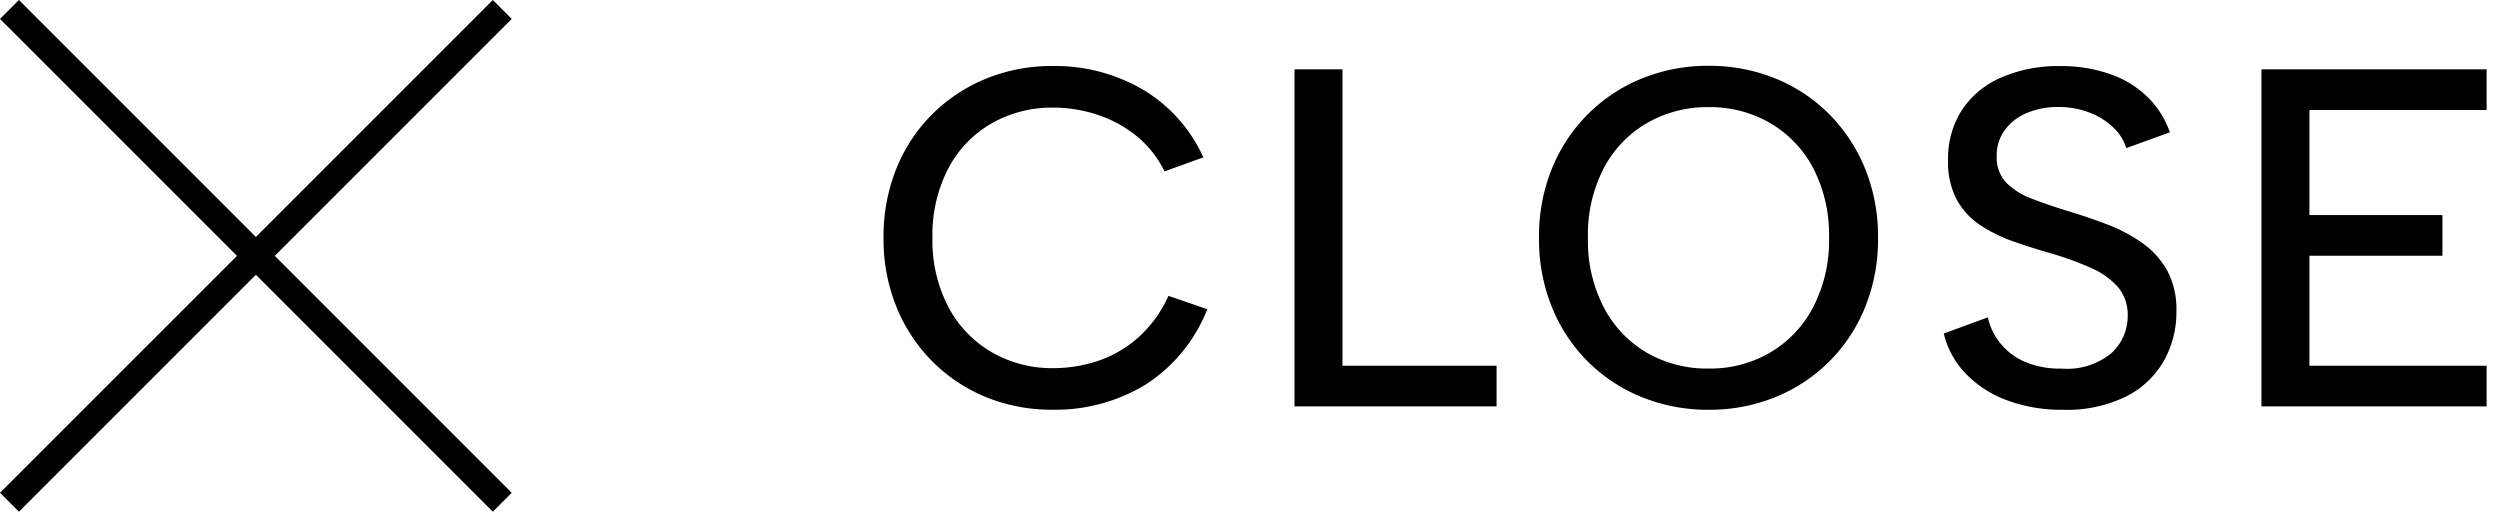
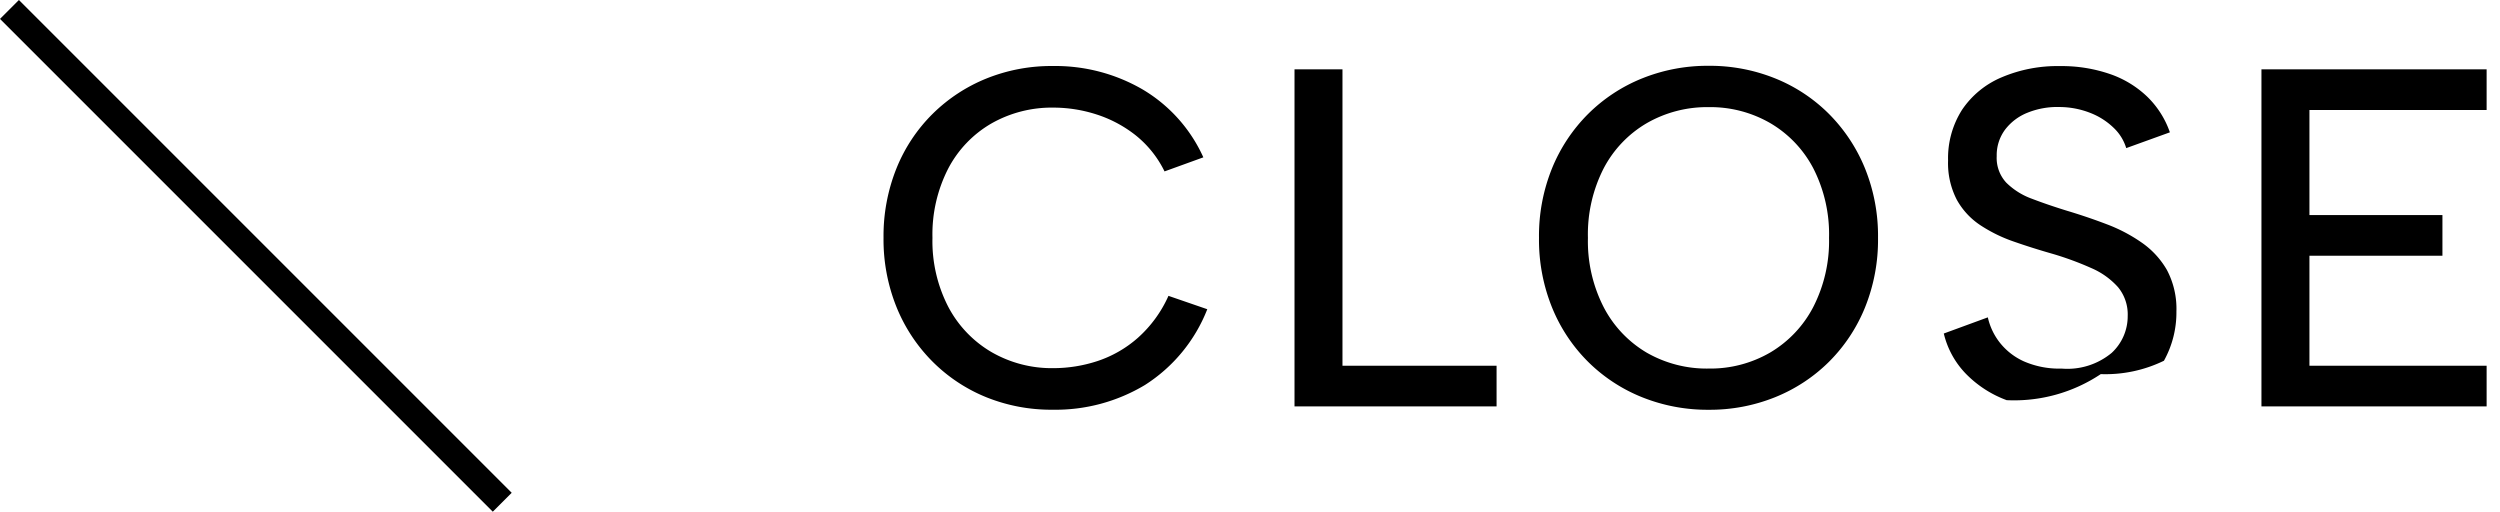
<svg xmlns="http://www.w3.org/2000/svg" width="93.46" height="19.13" viewBox="0 0 93.46 19.13">
  <g id="Group_127044" data-name="Group 127044" transform="translate(-783.858 -1029.358)">
-     <path id="Path_392498" data-name="Path 392498" d="M.722-6.3a6.791,6.791,0,0,1,.484-2.6,6.051,6.051,0,0,1,1.349-2.034,6.129,6.129,0,0,1,2.011-1.323,6.49,6.49,0,0,1,2.478-.468,6.5,6.5,0,0,1,3.369.879,5.644,5.644,0,0,1,2.265,2.535l-1.451.526a3.943,3.943,0,0,0-1.093-1.361,4.66,4.66,0,0,0-1.46-.772,5.25,5.25,0,0,0-1.6-.252,4.56,4.56,0,0,0-2.316.591A4.189,4.189,0,0,0,3.141-8.893,5.389,5.389,0,0,0,2.551-6.3a5.349,5.349,0,0,0,.59,2.575A4.252,4.252,0,0,0,4.759-2.03a4.507,4.507,0,0,0,2.316.6,5.285,5.285,0,0,0,1.641-.264,4.352,4.352,0,0,0,1.51-.866,4.62,4.62,0,0,0,1.148-1.573l1.451.5A5.91,5.91,0,0,1,10.494-.8a6.491,6.491,0,0,1-3.45.924A6.49,6.49,0,0,1,4.566-.342,6.06,6.06,0,0,1,2.555-1.674,6.15,6.15,0,0,1,1.206-3.717,6.742,6.742,0,0,1,.722-6.3Zm17.157-6.3V-1.52H23.64V0H16.086V-12.6ZM31.57.126a6.559,6.559,0,0,1-2.487-.468,6.088,6.088,0,0,1-2.019-1.323A6.11,6.11,0,0,1,25.713-3.7a6.737,6.737,0,0,1-.487-2.6,6.719,6.719,0,0,1,.487-2.6,6.154,6.154,0,0,1,1.351-2.035,6.086,6.086,0,0,1,2.019-1.328,6.537,6.537,0,0,1,2.487-.47,6.526,6.526,0,0,1,2.478.468,6.029,6.029,0,0,1,2.015,1.328,6.192,6.192,0,0,1,1.349,2.037A6.719,6.719,0,0,1,37.9-6.3a6.749,6.749,0,0,1-.486,2.6,6.108,6.108,0,0,1-1.349,2.034A6.079,6.079,0,0,1,34.048-.342,6.526,6.526,0,0,1,31.57.126Zm0-1.541a4.449,4.449,0,0,0,2.3-.6,4.252,4.252,0,0,0,1.606-1.695A5.4,5.4,0,0,0,36.069-6.3a5.415,5.415,0,0,0-.588-2.6,4.23,4.23,0,0,0-1.606-1.688,4.471,4.471,0,0,0-2.3-.6,4.525,4.525,0,0,0-2.321.6A4.224,4.224,0,0,0,27.644-8.9a5.412,5.412,0,0,0-.589,2.6,5.406,5.406,0,0,0,.59,2.592,4.239,4.239,0,0,0,1.61,1.7A4.505,4.505,0,0,0,31.575-1.415ZM42.005-3.329a2.362,2.362,0,0,0,.438.932,2.408,2.408,0,0,0,.9.709,3.294,3.294,0,0,0,1.421.274A2.59,2.59,0,0,0,46.634-2a1.866,1.866,0,0,0,.6-1.384,1.6,1.6,0,0,0-.362-1.074,2.84,2.84,0,0,0-1.005-.716,11.484,11.484,0,0,0-1.463-.536q-.73-.208-1.426-.451a5.563,5.563,0,0,1-1.251-.612,2.724,2.724,0,0,1-.882-.953,2.972,2.972,0,0,1-.326-1.466,3.36,3.36,0,0,1,.525-1.9A3.349,3.349,0,0,1,42.516-12.3a5.323,5.323,0,0,1,2.189-.422,5.528,5.528,0,0,1,1.875.3,3.793,3.793,0,0,1,1.391.85,3.418,3.418,0,0,1,.84,1.326l-1.632.59a1.739,1.739,0,0,0-.46-.749,2.612,2.612,0,0,0-.868-.561,3.179,3.179,0,0,0-1.168-.226,2.957,2.957,0,0,0-1.191.211,1.965,1.965,0,0,0-.844.637,1.6,1.6,0,0,0-.311.988,1.357,1.357,0,0,0,.358.992,2.642,2.642,0,0,0,.955.6q.6.23,1.324.453.748.224,1.473.5a5.923,5.923,0,0,1,1.31.687A3.16,3.16,0,0,1,48.7-5.1a3.1,3.1,0,0,1,.355,1.552,3.714,3.714,0,0,1-.466,1.841A3.369,3.369,0,0,1,47.181-.374a4.994,4.994,0,0,1-2.362.5A5.834,5.834,0,0,1,42.71-.233a4.123,4.123,0,0,1-1.538-1,3.238,3.238,0,0,1-.813-1.492ZM60.652-11.08H54.028v3.927H59v1.52H54.028V-1.52h6.624V0H52.234V-12.6h8.418Z" transform="translate(816.166 1044.551)" stroke="rgba(0,0,0,0)" stroke-width="1" />
+     <path id="Path_392498" data-name="Path 392498" d="M.722-6.3a6.791,6.791,0,0,1,.484-2.6,6.051,6.051,0,0,1,1.349-2.034,6.129,6.129,0,0,1,2.011-1.323,6.49,6.49,0,0,1,2.478-.468,6.5,6.5,0,0,1,3.369.879,5.644,5.644,0,0,1,2.265,2.535l-1.451.526a3.943,3.943,0,0,0-1.093-1.361,4.66,4.66,0,0,0-1.46-.772,5.25,5.25,0,0,0-1.6-.252,4.56,4.56,0,0,0-2.316.591A4.189,4.189,0,0,0,3.141-8.893,5.389,5.389,0,0,0,2.551-6.3a5.349,5.349,0,0,0,.59,2.575A4.252,4.252,0,0,0,4.759-2.03a4.507,4.507,0,0,0,2.316.6,5.285,5.285,0,0,0,1.641-.264,4.352,4.352,0,0,0,1.51-.866,4.62,4.62,0,0,0,1.148-1.573l1.451.5A5.91,5.91,0,0,1,10.494-.8a6.491,6.491,0,0,1-3.45.924A6.49,6.49,0,0,1,4.566-.342,6.06,6.06,0,0,1,2.555-1.674,6.15,6.15,0,0,1,1.206-3.717,6.742,6.742,0,0,1,.722-6.3Zm17.157-6.3V-1.52H23.64V0H16.086V-12.6ZM31.57.126a6.559,6.559,0,0,1-2.487-.468,6.088,6.088,0,0,1-2.019-1.323A6.11,6.11,0,0,1,25.713-3.7a6.737,6.737,0,0,1-.487-2.6,6.719,6.719,0,0,1,.487-2.6,6.154,6.154,0,0,1,1.351-2.035,6.086,6.086,0,0,1,2.019-1.328,6.537,6.537,0,0,1,2.487-.47,6.526,6.526,0,0,1,2.478.468,6.029,6.029,0,0,1,2.015,1.328,6.192,6.192,0,0,1,1.349,2.037A6.719,6.719,0,0,1,37.9-6.3a6.749,6.749,0,0,1-.486,2.6,6.108,6.108,0,0,1-1.349,2.034A6.079,6.079,0,0,1,34.048-.342,6.526,6.526,0,0,1,31.57.126Zm0-1.541a4.449,4.449,0,0,0,2.3-.6,4.252,4.252,0,0,0,1.606-1.695A5.4,5.4,0,0,0,36.069-6.3a5.415,5.415,0,0,0-.588-2.6,4.23,4.23,0,0,0-1.606-1.688,4.471,4.471,0,0,0-2.3-.6,4.525,4.525,0,0,0-2.321.6A4.224,4.224,0,0,0,27.644-8.9a5.412,5.412,0,0,0-.589,2.6,5.406,5.406,0,0,0,.59,2.592,4.239,4.239,0,0,0,1.61,1.7A4.505,4.505,0,0,0,31.575-1.415ZM42.005-3.329a2.362,2.362,0,0,0,.438.932,2.408,2.408,0,0,0,.9.709,3.294,3.294,0,0,0,1.421.274A2.59,2.59,0,0,0,46.634-2a1.866,1.866,0,0,0,.6-1.384,1.6,1.6,0,0,0-.362-1.074,2.84,2.84,0,0,0-1.005-.716,11.484,11.484,0,0,0-1.463-.536q-.73-.208-1.426-.451a5.563,5.563,0,0,1-1.251-.612,2.724,2.724,0,0,1-.882-.953,2.972,2.972,0,0,1-.326-1.466,3.36,3.36,0,0,1,.525-1.9A3.349,3.349,0,0,1,42.516-12.3a5.323,5.323,0,0,1,2.189-.422,5.528,5.528,0,0,1,1.875.3,3.793,3.793,0,0,1,1.391.85,3.418,3.418,0,0,1,.84,1.326l-1.632.59a1.739,1.739,0,0,0-.46-.749,2.612,2.612,0,0,0-.868-.561,3.179,3.179,0,0,0-1.168-.226,2.957,2.957,0,0,0-1.191.211,1.965,1.965,0,0,0-.844.637,1.6,1.6,0,0,0-.311.988,1.357,1.357,0,0,0,.358.992,2.642,2.642,0,0,0,.955.6q.6.23,1.324.453.748.224,1.473.5a5.923,5.923,0,0,1,1.31.687A3.16,3.16,0,0,1,48.7-5.1a3.1,3.1,0,0,1,.355,1.552,3.714,3.714,0,0,1-.466,1.841a4.994,4.994,0,0,1-2.362.5A5.834,5.834,0,0,1,42.71-.233a4.123,4.123,0,0,1-1.538-1,3.238,3.238,0,0,1-.813-1.492ZM60.652-11.08H54.028v3.927H59v1.52H54.028V-1.52h6.624V0H52.234V-12.6h8.418Z" transform="translate(816.166 1044.551)" stroke="rgba(0,0,0,0)" stroke-width="1" />
    <g id="Group_125482" data-name="Group 125482" transform="translate(793.423 1020.5) rotate(45)">
      <line id="Line_2249" data-name="Line 2249" x2="26.053" transform="translate(0 13.027)" fill="none" stroke="#000" stroke-width="1" />
-       <line id="Line_2250" data-name="Line 2250" x2="26.053" transform="translate(13.027 0) rotate(90)" fill="none" stroke="#000" stroke-width="1" />
    </g>
  </g>
</svg>